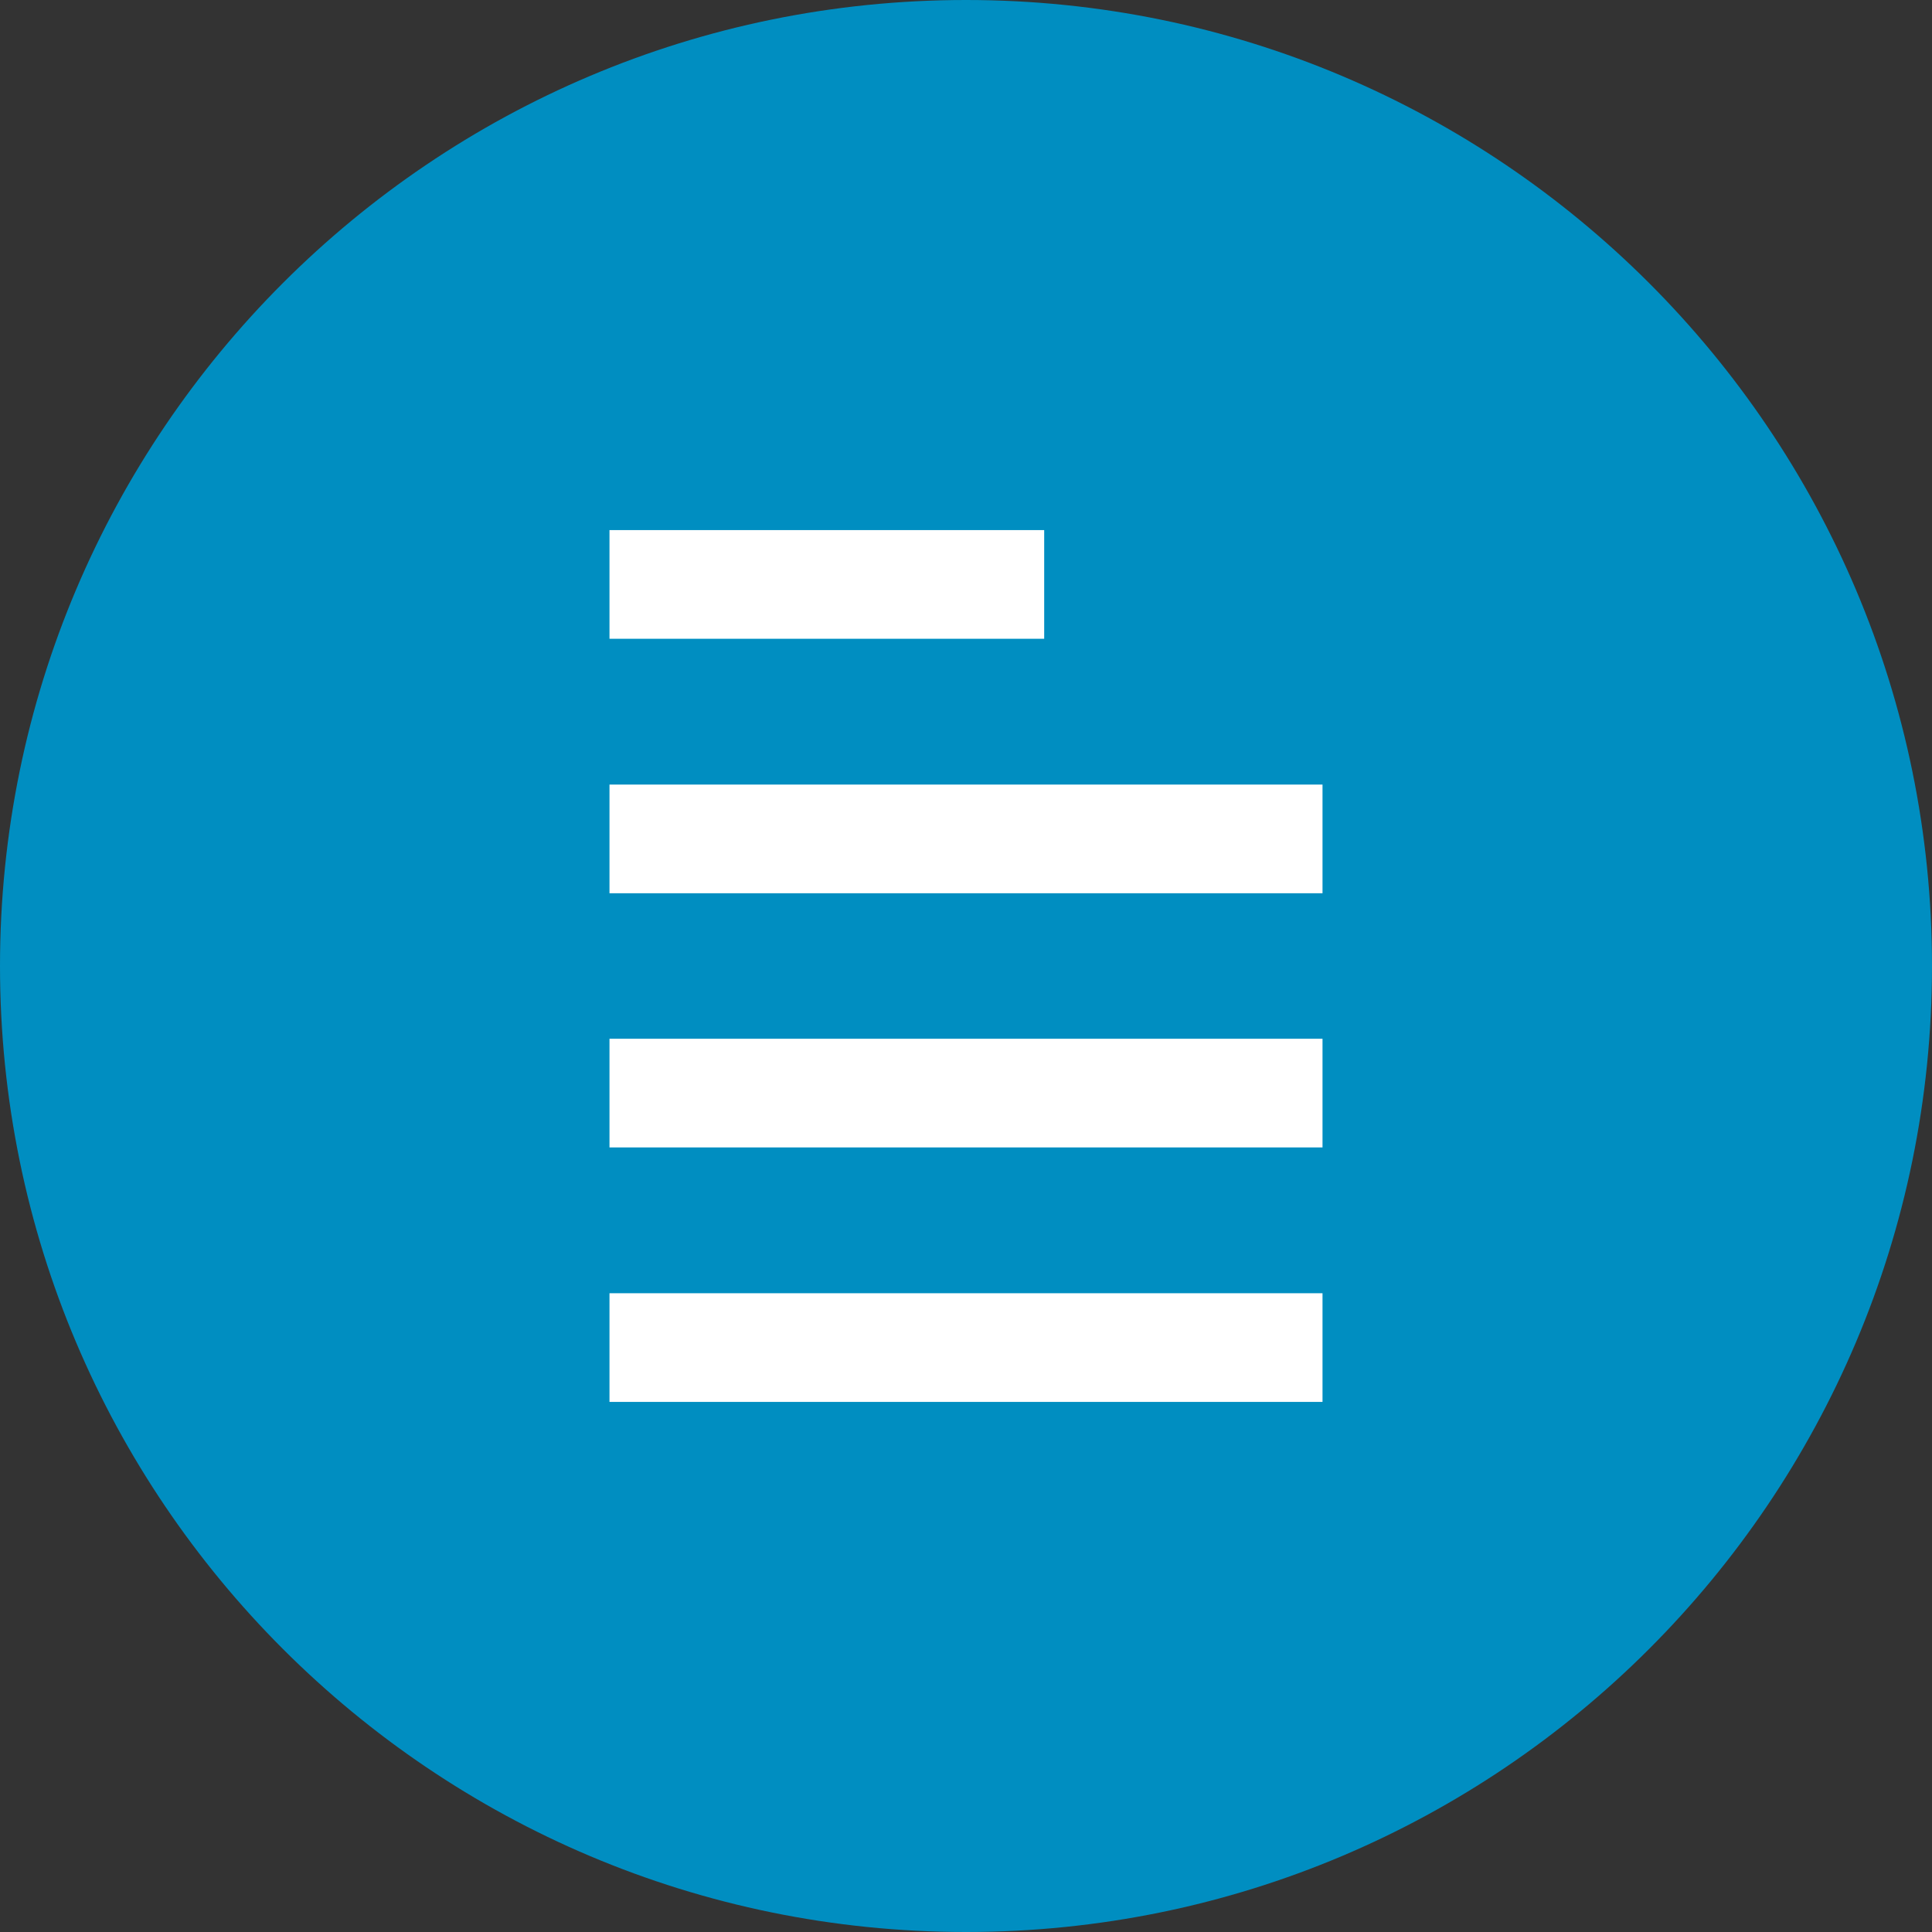
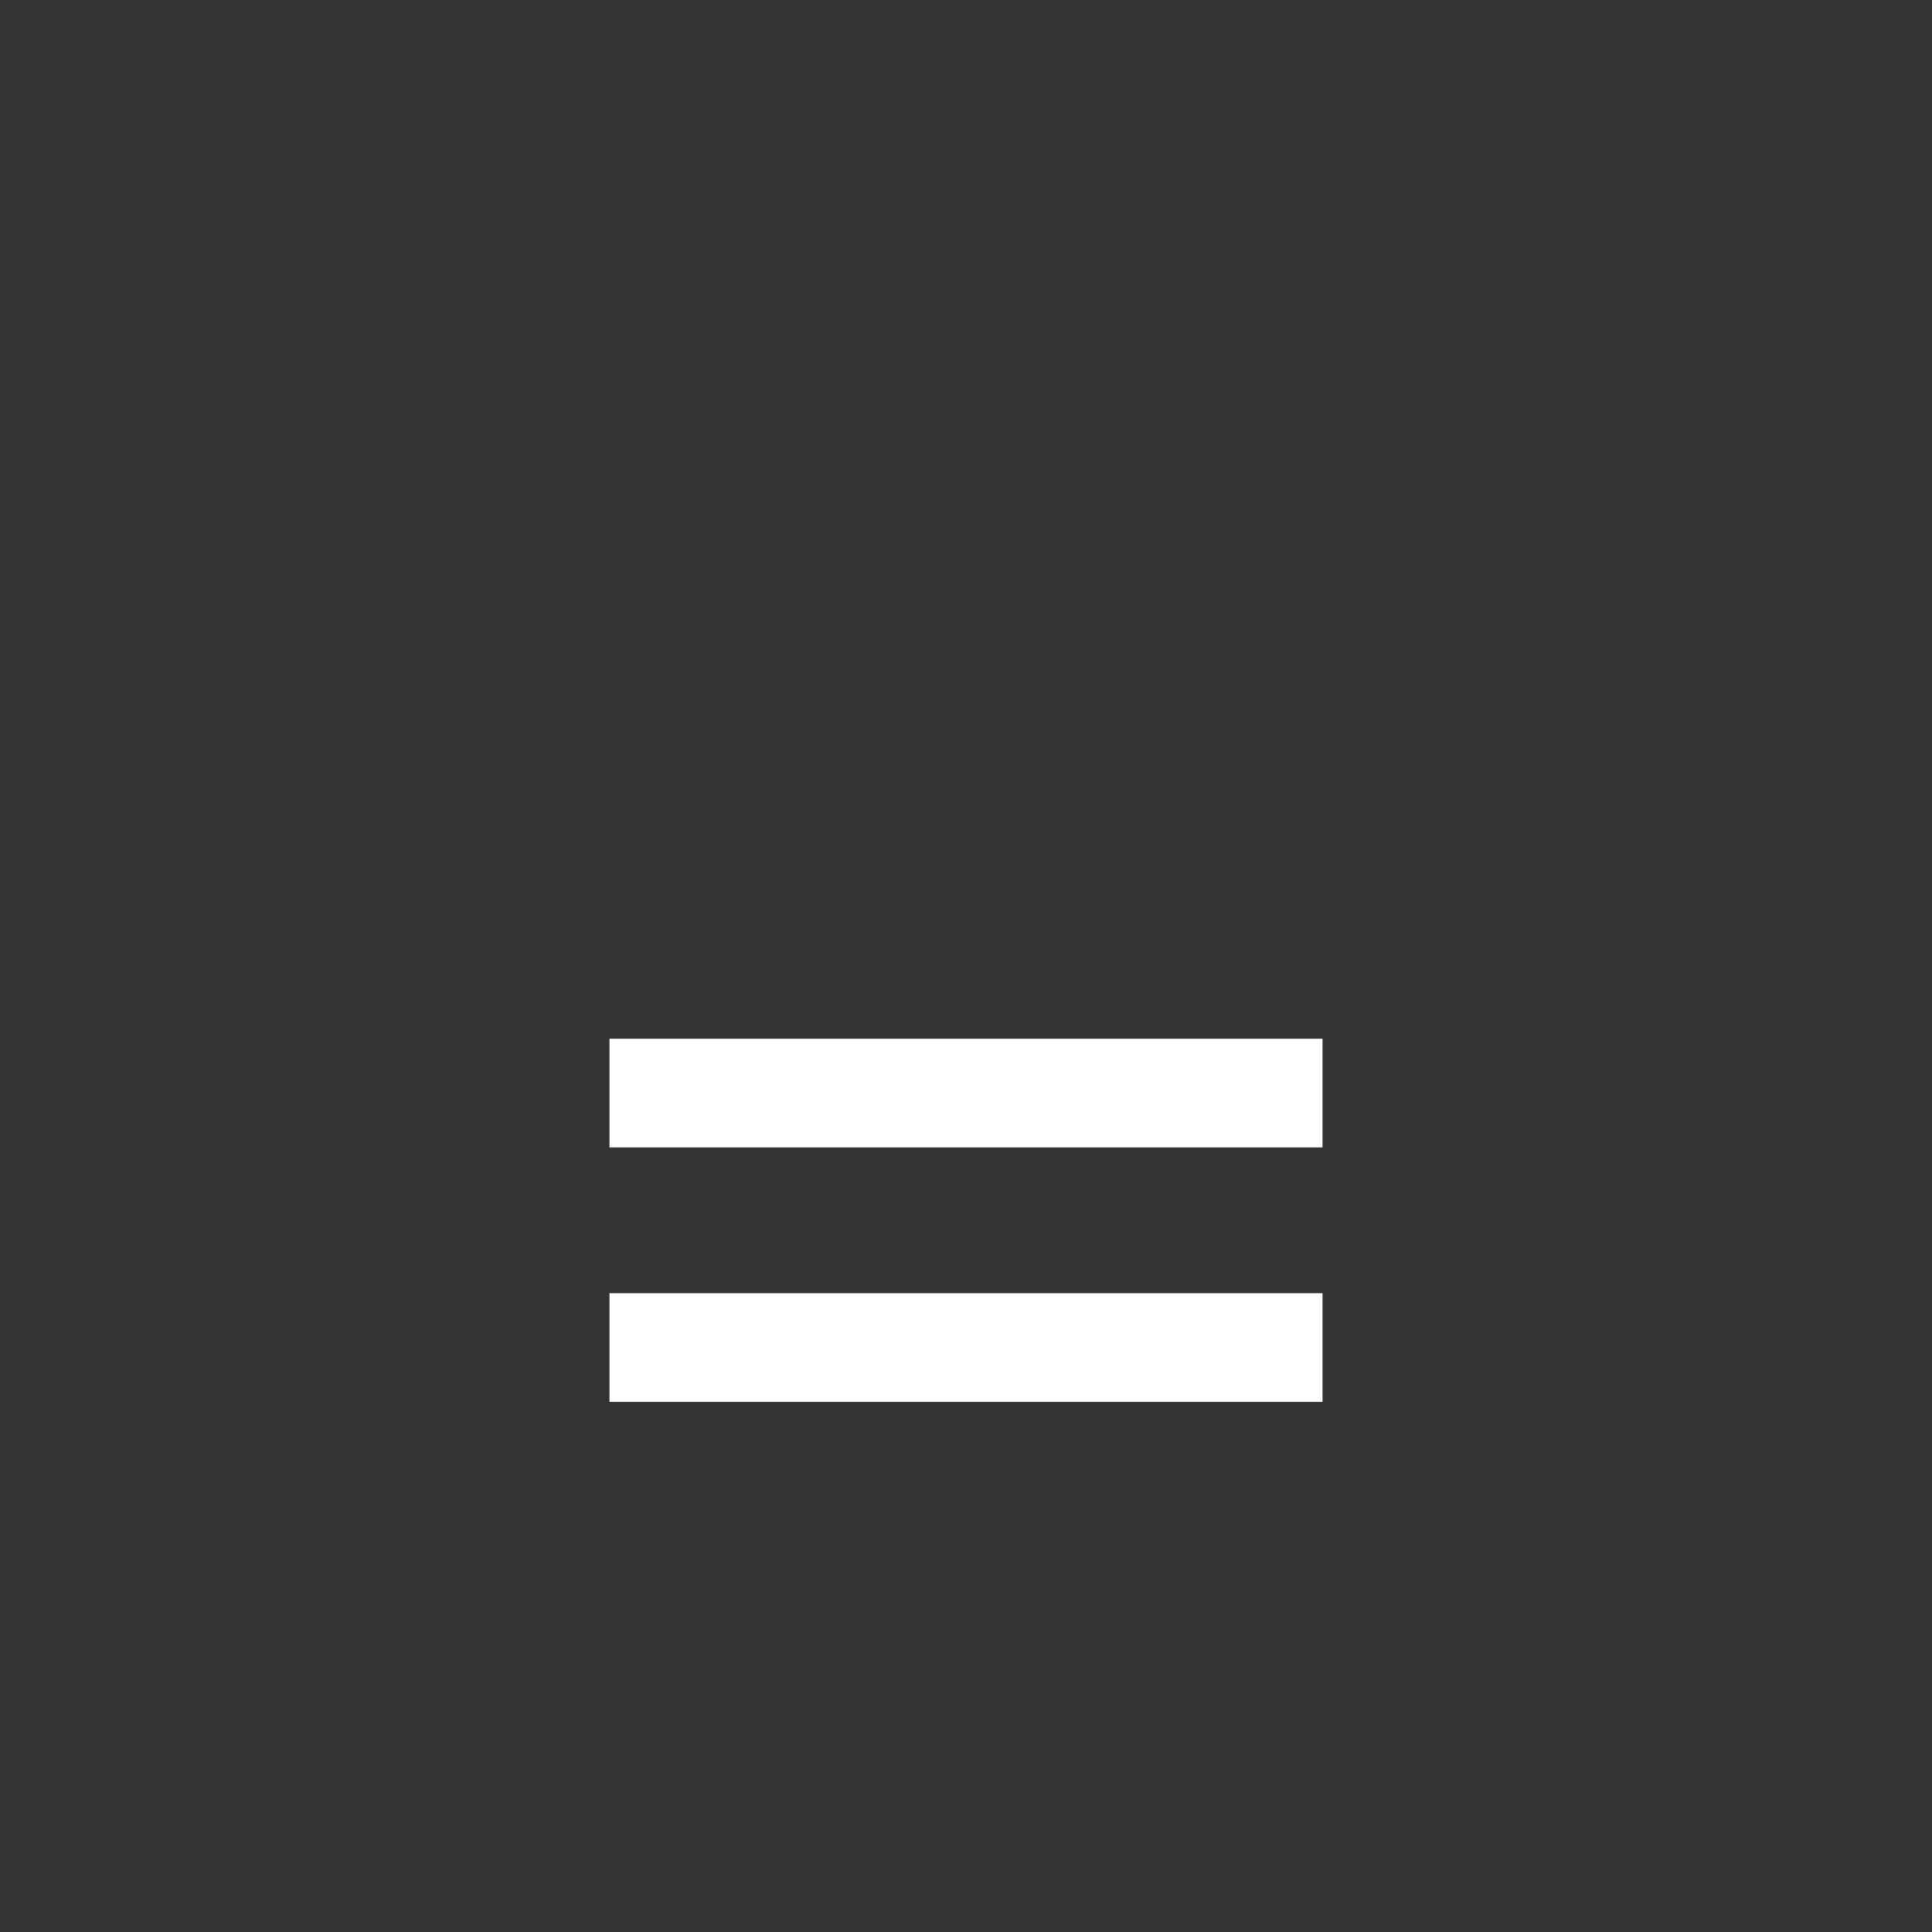
<svg xmlns="http://www.w3.org/2000/svg" version="1.1" id="Ebene_1" x="0px" y="0px" viewBox="0 0 64 64" style="enable-background:new 0 0 64 64;" xml:space="preserve">
  <rect x="0" y="0" width="64" height="64" fill="#333333" stroke="none" />
  <style type="text/css">
	.st0{fill:#008EC1;}
	.st1{fill:#FFFFFF;}
</style>
  <g>
-     <path class="st0" d="M32,64c17.67,0,32-14.33,32-32C64,14.33,49.67,0,32,0S0,14.33,0,32C0,49.67,14.33,64,32,64" />
-   </g>
-   <rect x="20.19" y="17.56" class="st1" width="14.4" height="3.6" />
-   <rect x="20.19" y="25.99" class="st1" width="23.62" height="3.6" />
+     </g>
  <rect x="20.19" y="34.41" class="st1" width="23.62" height="3.6" />
  <rect x="20.19" y="42.84" class="st1" width="23.62" height="3.6" />
</svg>